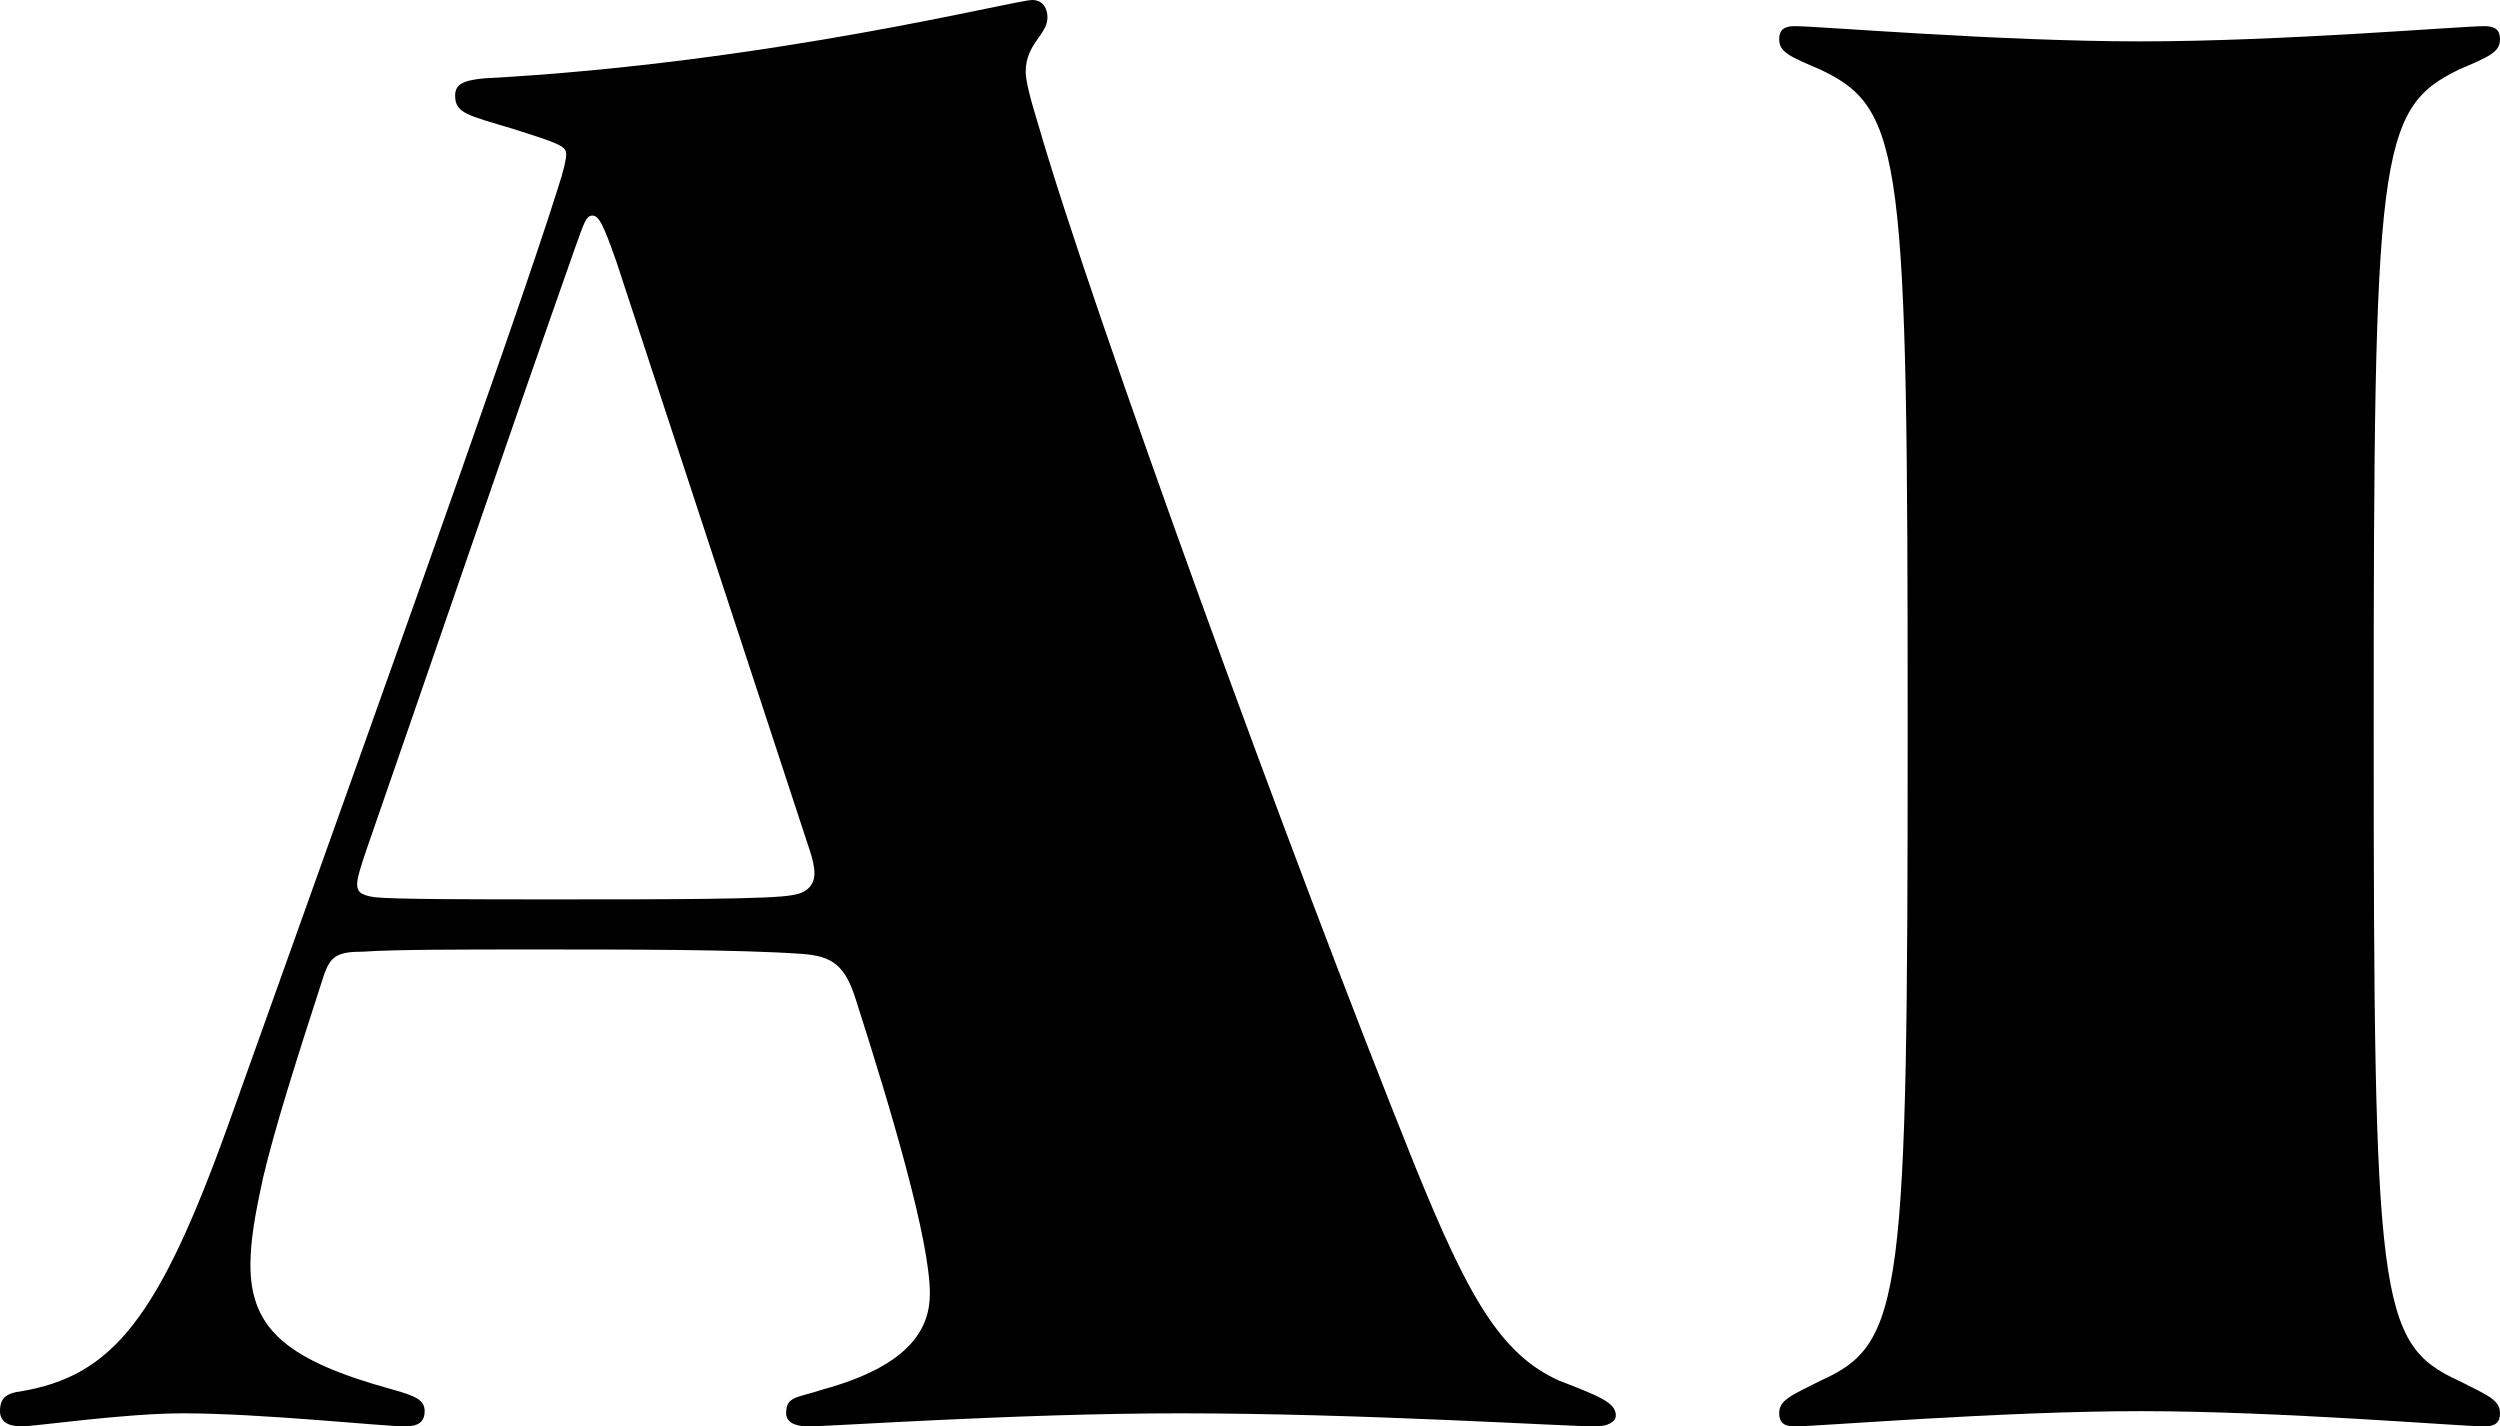
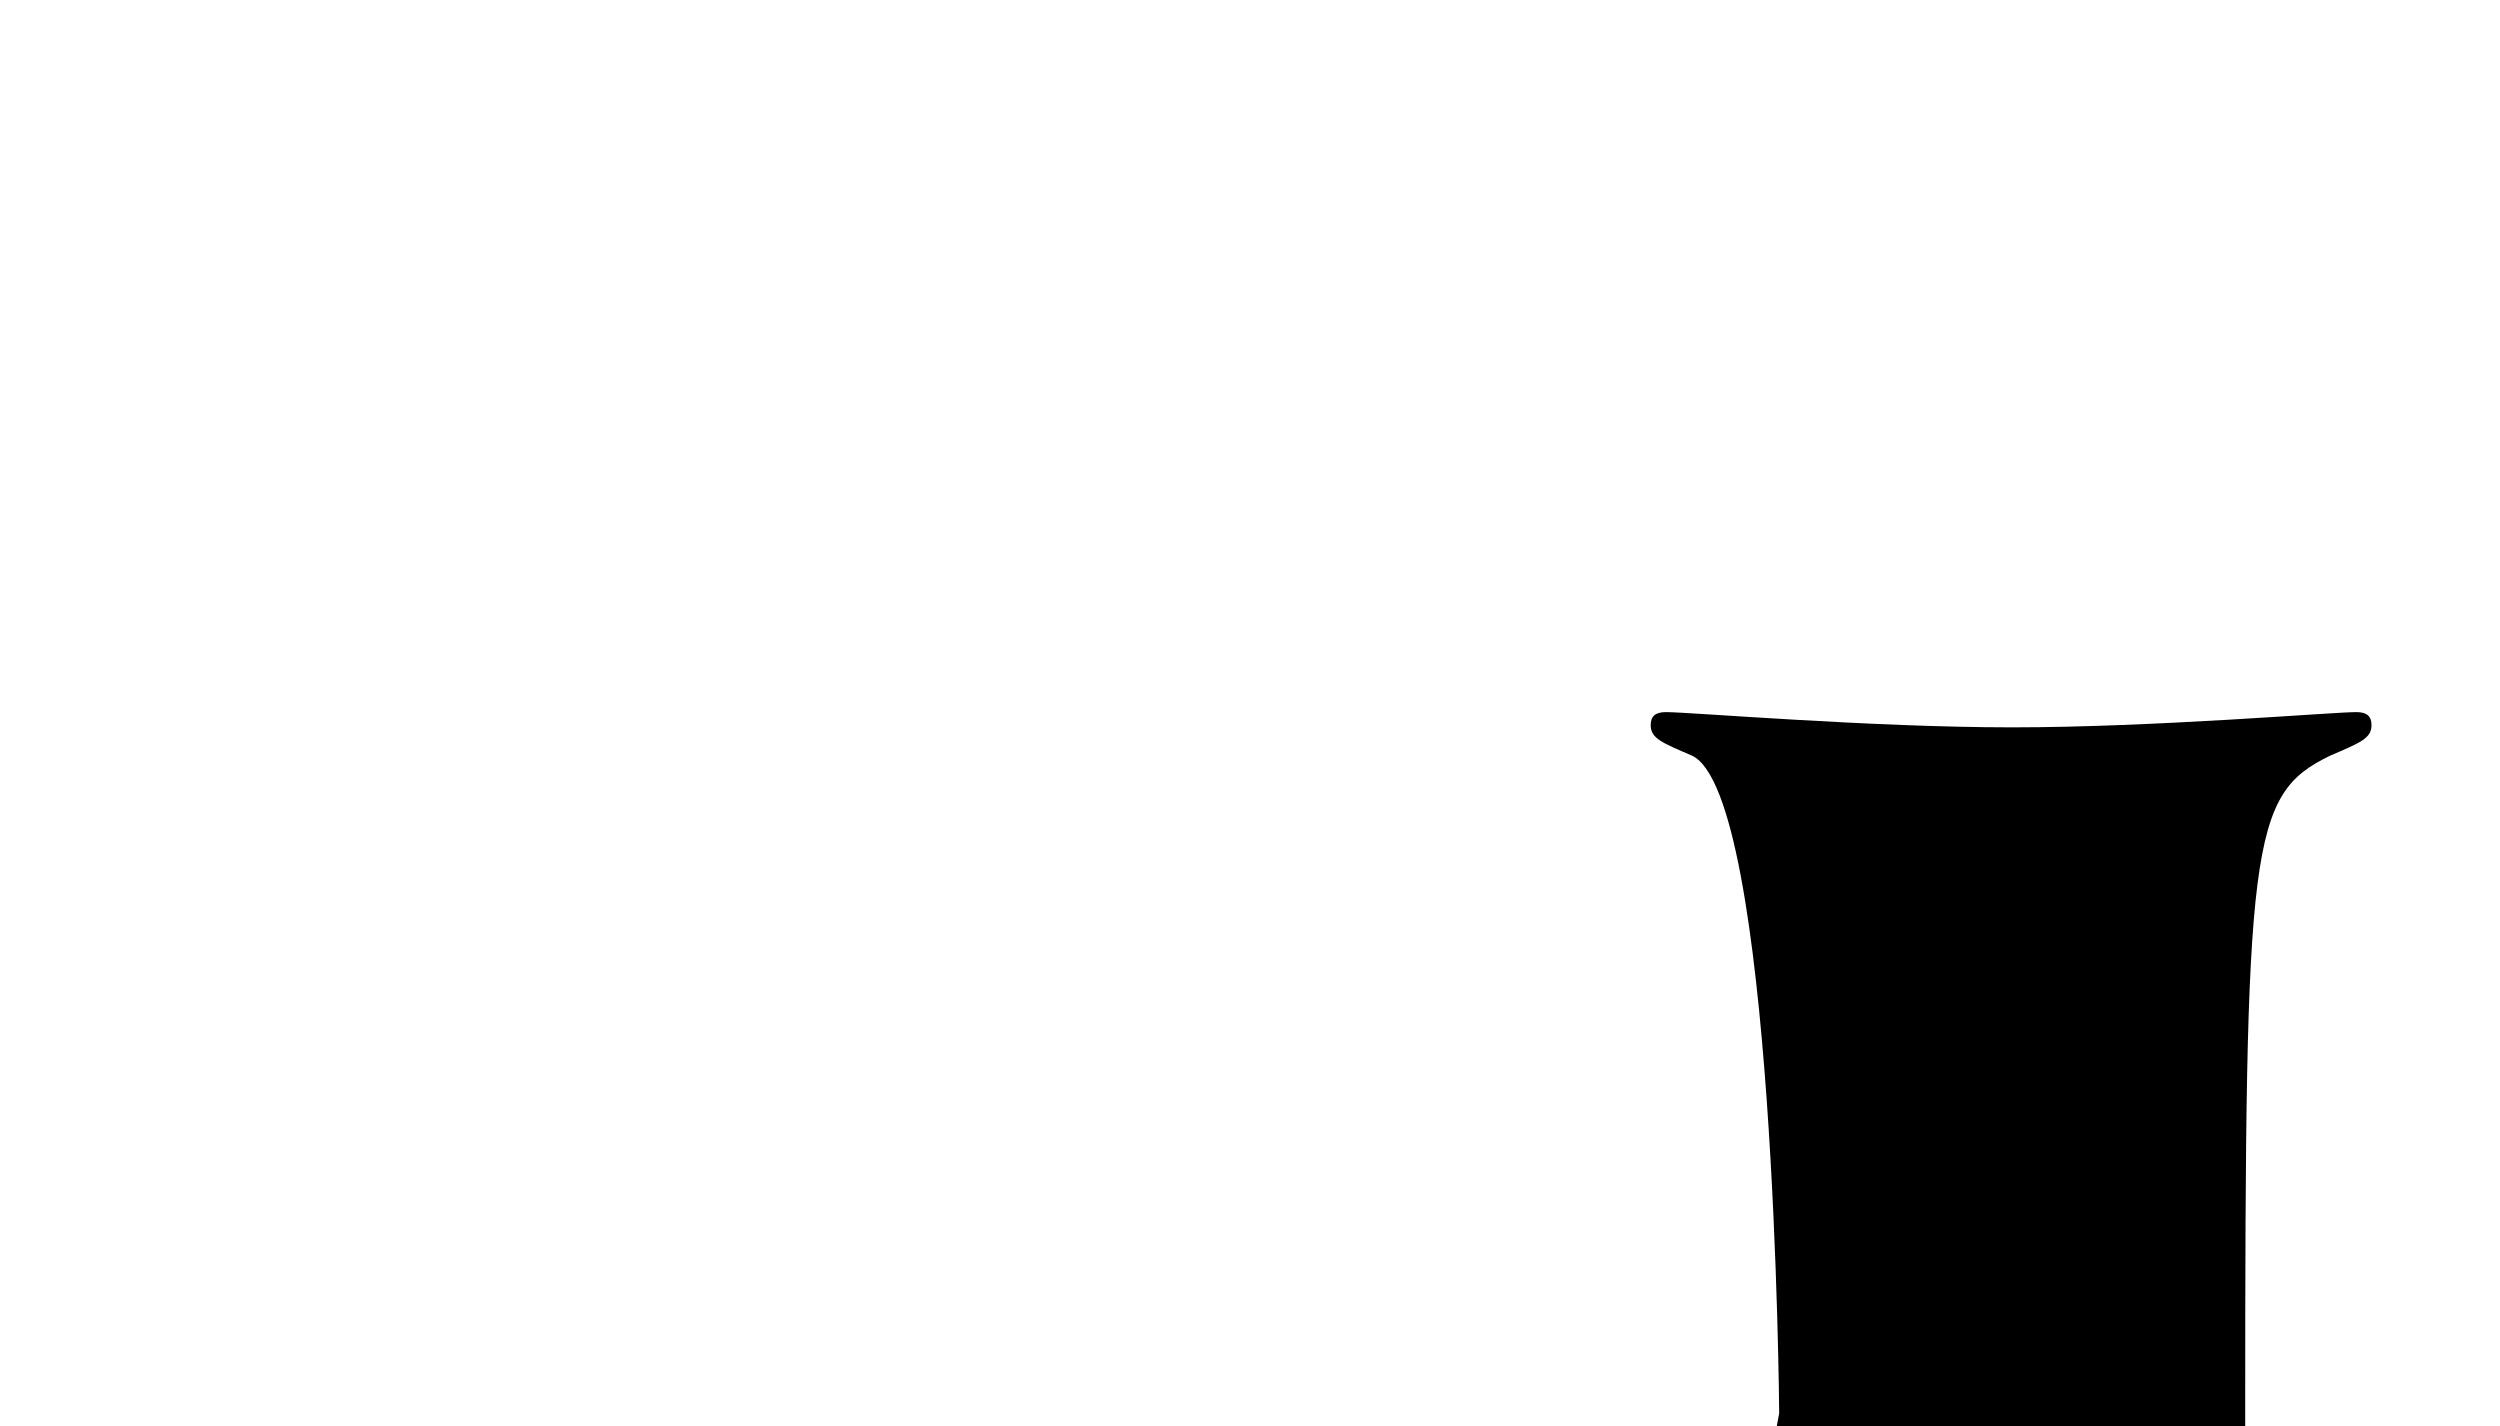
<svg xmlns="http://www.w3.org/2000/svg" id="_レイヤー_2" data-name="レイヤー 2" viewBox="0 0 57.4 32.75">
  <defs>
    <style>
      .cls-1 {
        fill: #000;
        stroke-width: 0px;
      }
    </style>
  </defs>
  <g id="_レイヤー_1-2" data-name="レイヤー 1">
    <g>
-       <path class="cls-1" d="M0,32.4c0-.2.05-.4.45-.45,2.15-.35,3.2-1.7,4.8-6.15,2.3-6.45,6.55-18.25,7.55-21.45.15-.45.2-.7.2-.8,0-.2-.15-.25-1.25-.6-1-.3-1.3-.35-1.3-.75,0-.25.15-.35.65-.4,6.55-.35,12.2-1.8,12.6-1.8.25,0,.35.2.35.4,0,.4-.5.6-.5,1.25,0,.2.1.6.3,1.25,1.2,4.15,5.75,16.7,8.65,23.9,1.2,2.95,1.95,4.3,3.3,4.9.9.35,1.3.5,1.3.8,0,.15-.2.25-.45.25-.75,0-5.4-.3-9.55-.3-3.75,0-8,.3-8.55.3-.3,0-.5-.1-.5-.3,0-.4.25-.35.85-.55,2-.55,2.45-1.4,2.45-2.2,0-1.2-.85-4.1-1.7-6.75-.25-.8-.55-1-1.25-1.05-1.45-.1-3.9-.1-6.05-.1-1.75,0-3.3,0-4,.05-.6,0-.75.1-.9.5-.7,2.15-1.15,3.6-1.4,4.65-.2.9-.3,1.5-.3,2.05,0,1.5.9,2.2,3.25,2.85.55.15.75.25.75.5s-.15.35-.45.35c-.5,0-3.3-.3-5.1-.3-1.35,0-3.4.3-3.7.3s-.5-.1-.5-.35ZM8.6,20.6c.45.05,2.3.05,4.2.05,2.4,0,4.95,0,5.4-.1.35-.05.5-.25.5-.5,0-.15-.05-.35-.1-.5l-4.45-13.55c-.3-.85-.4-1.05-.55-1.05s-.2.2-.4.75c-1.55,4.4-3.15,9.1-4.8,13.85-.1.3-.2.6-.2.75s.05.25.4.3Z" />
-       <path class="cls-1" d="M40.85,32.45c0-.3.25-.4.95-.75,1.9-.85,2-1.9,2-15s-.1-14.2-2-15.1c-.7-.3-.95-.4-.95-.7,0-.2.1-.3.35-.3.55,0,4.7.35,7.95.35s7.35-.35,7.9-.35c.25,0,.35.1.35.3,0,.3-.25.4-.95.7-1.85.9-1.95,1.95-1.95,15.1s.1,14.15,1.95,15c.7.35.95.45.95.75,0,.2-.1.3-.35.3-.55,0-4.7-.35-7.9-.35s-7.4.35-7.95.35c-.25,0-.35-.1-.35-.3Z" />
+       <path class="cls-1" d="M40.85,32.45s-.1-14.2-2-15.1c-.7-.3-.95-.4-.95-.7,0-.2.1-.3.35-.3.55,0,4.7.35,7.95.35s7.35-.35,7.9-.35c.25,0,.35.1.35.3,0,.3-.25.4-.95.7-1.85.9-1.95,1.95-1.95,15.1s.1,14.15,1.95,15c.7.35.95.45.95.75,0,.2-.1.3-.35.3-.55,0-4.7-.35-7.9-.35s-7.4.35-7.95.35c-.25,0-.35-.1-.35-.3Z" />
    </g>
  </g>
</svg>